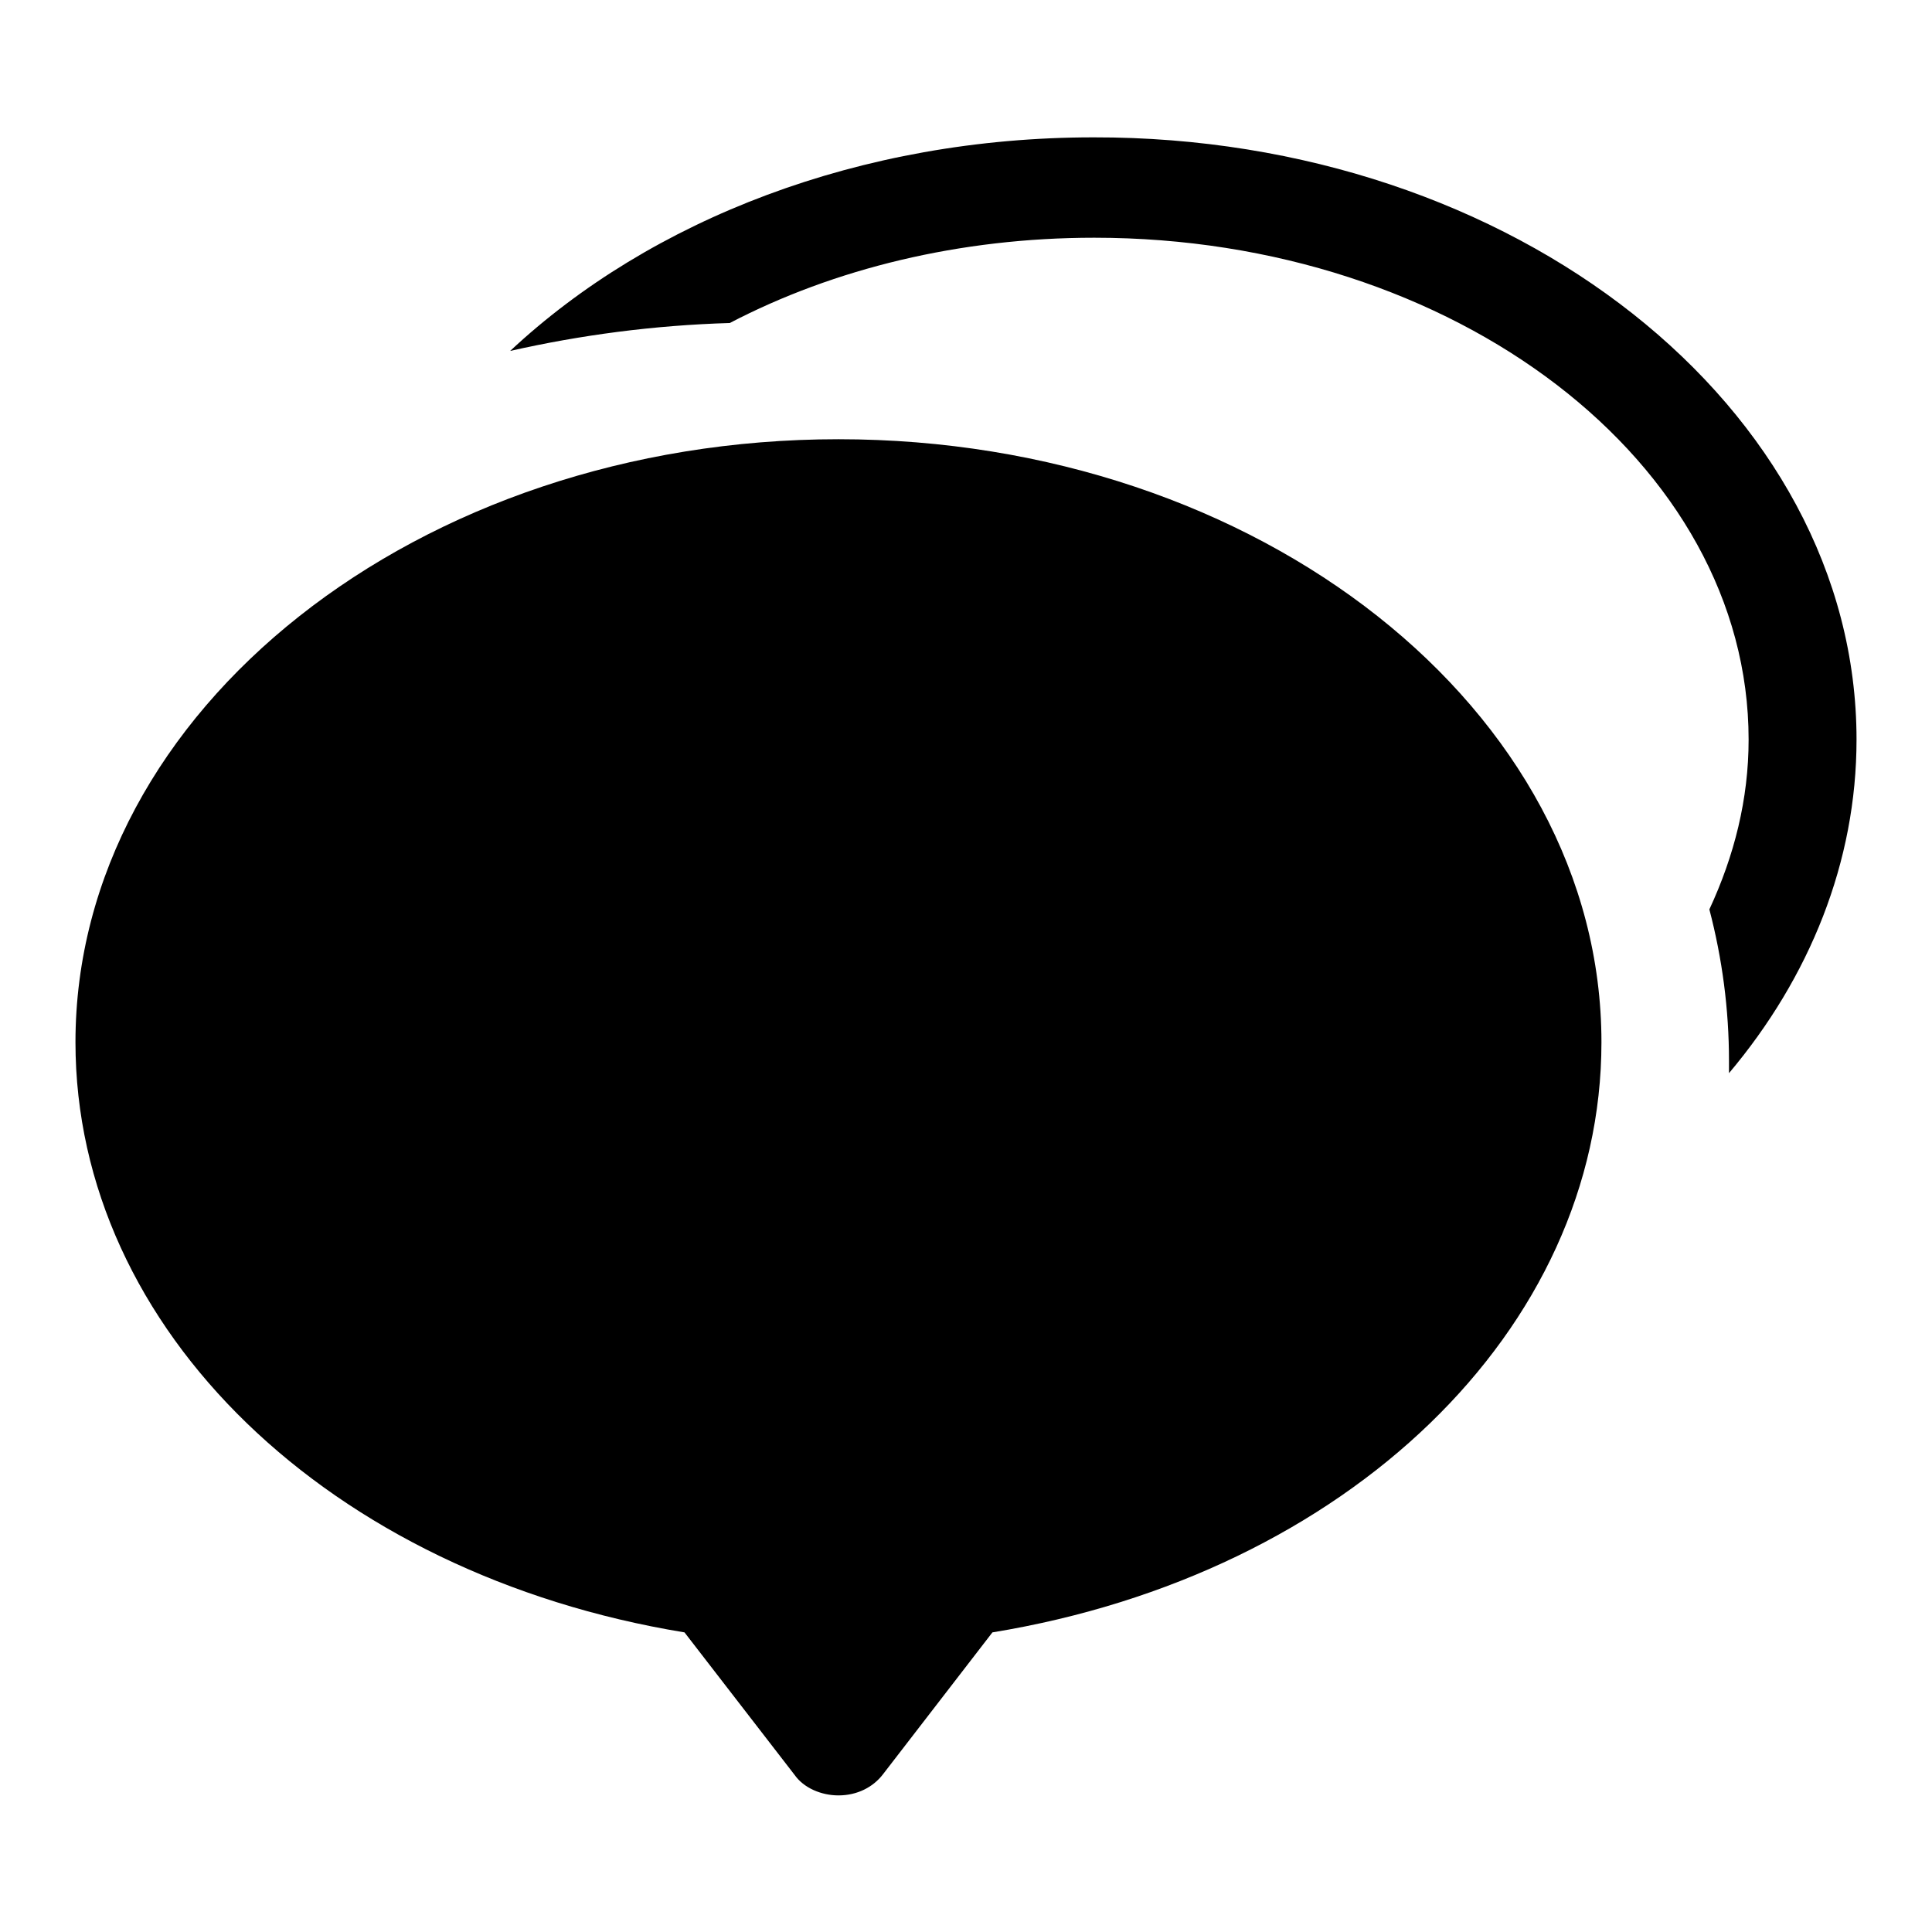
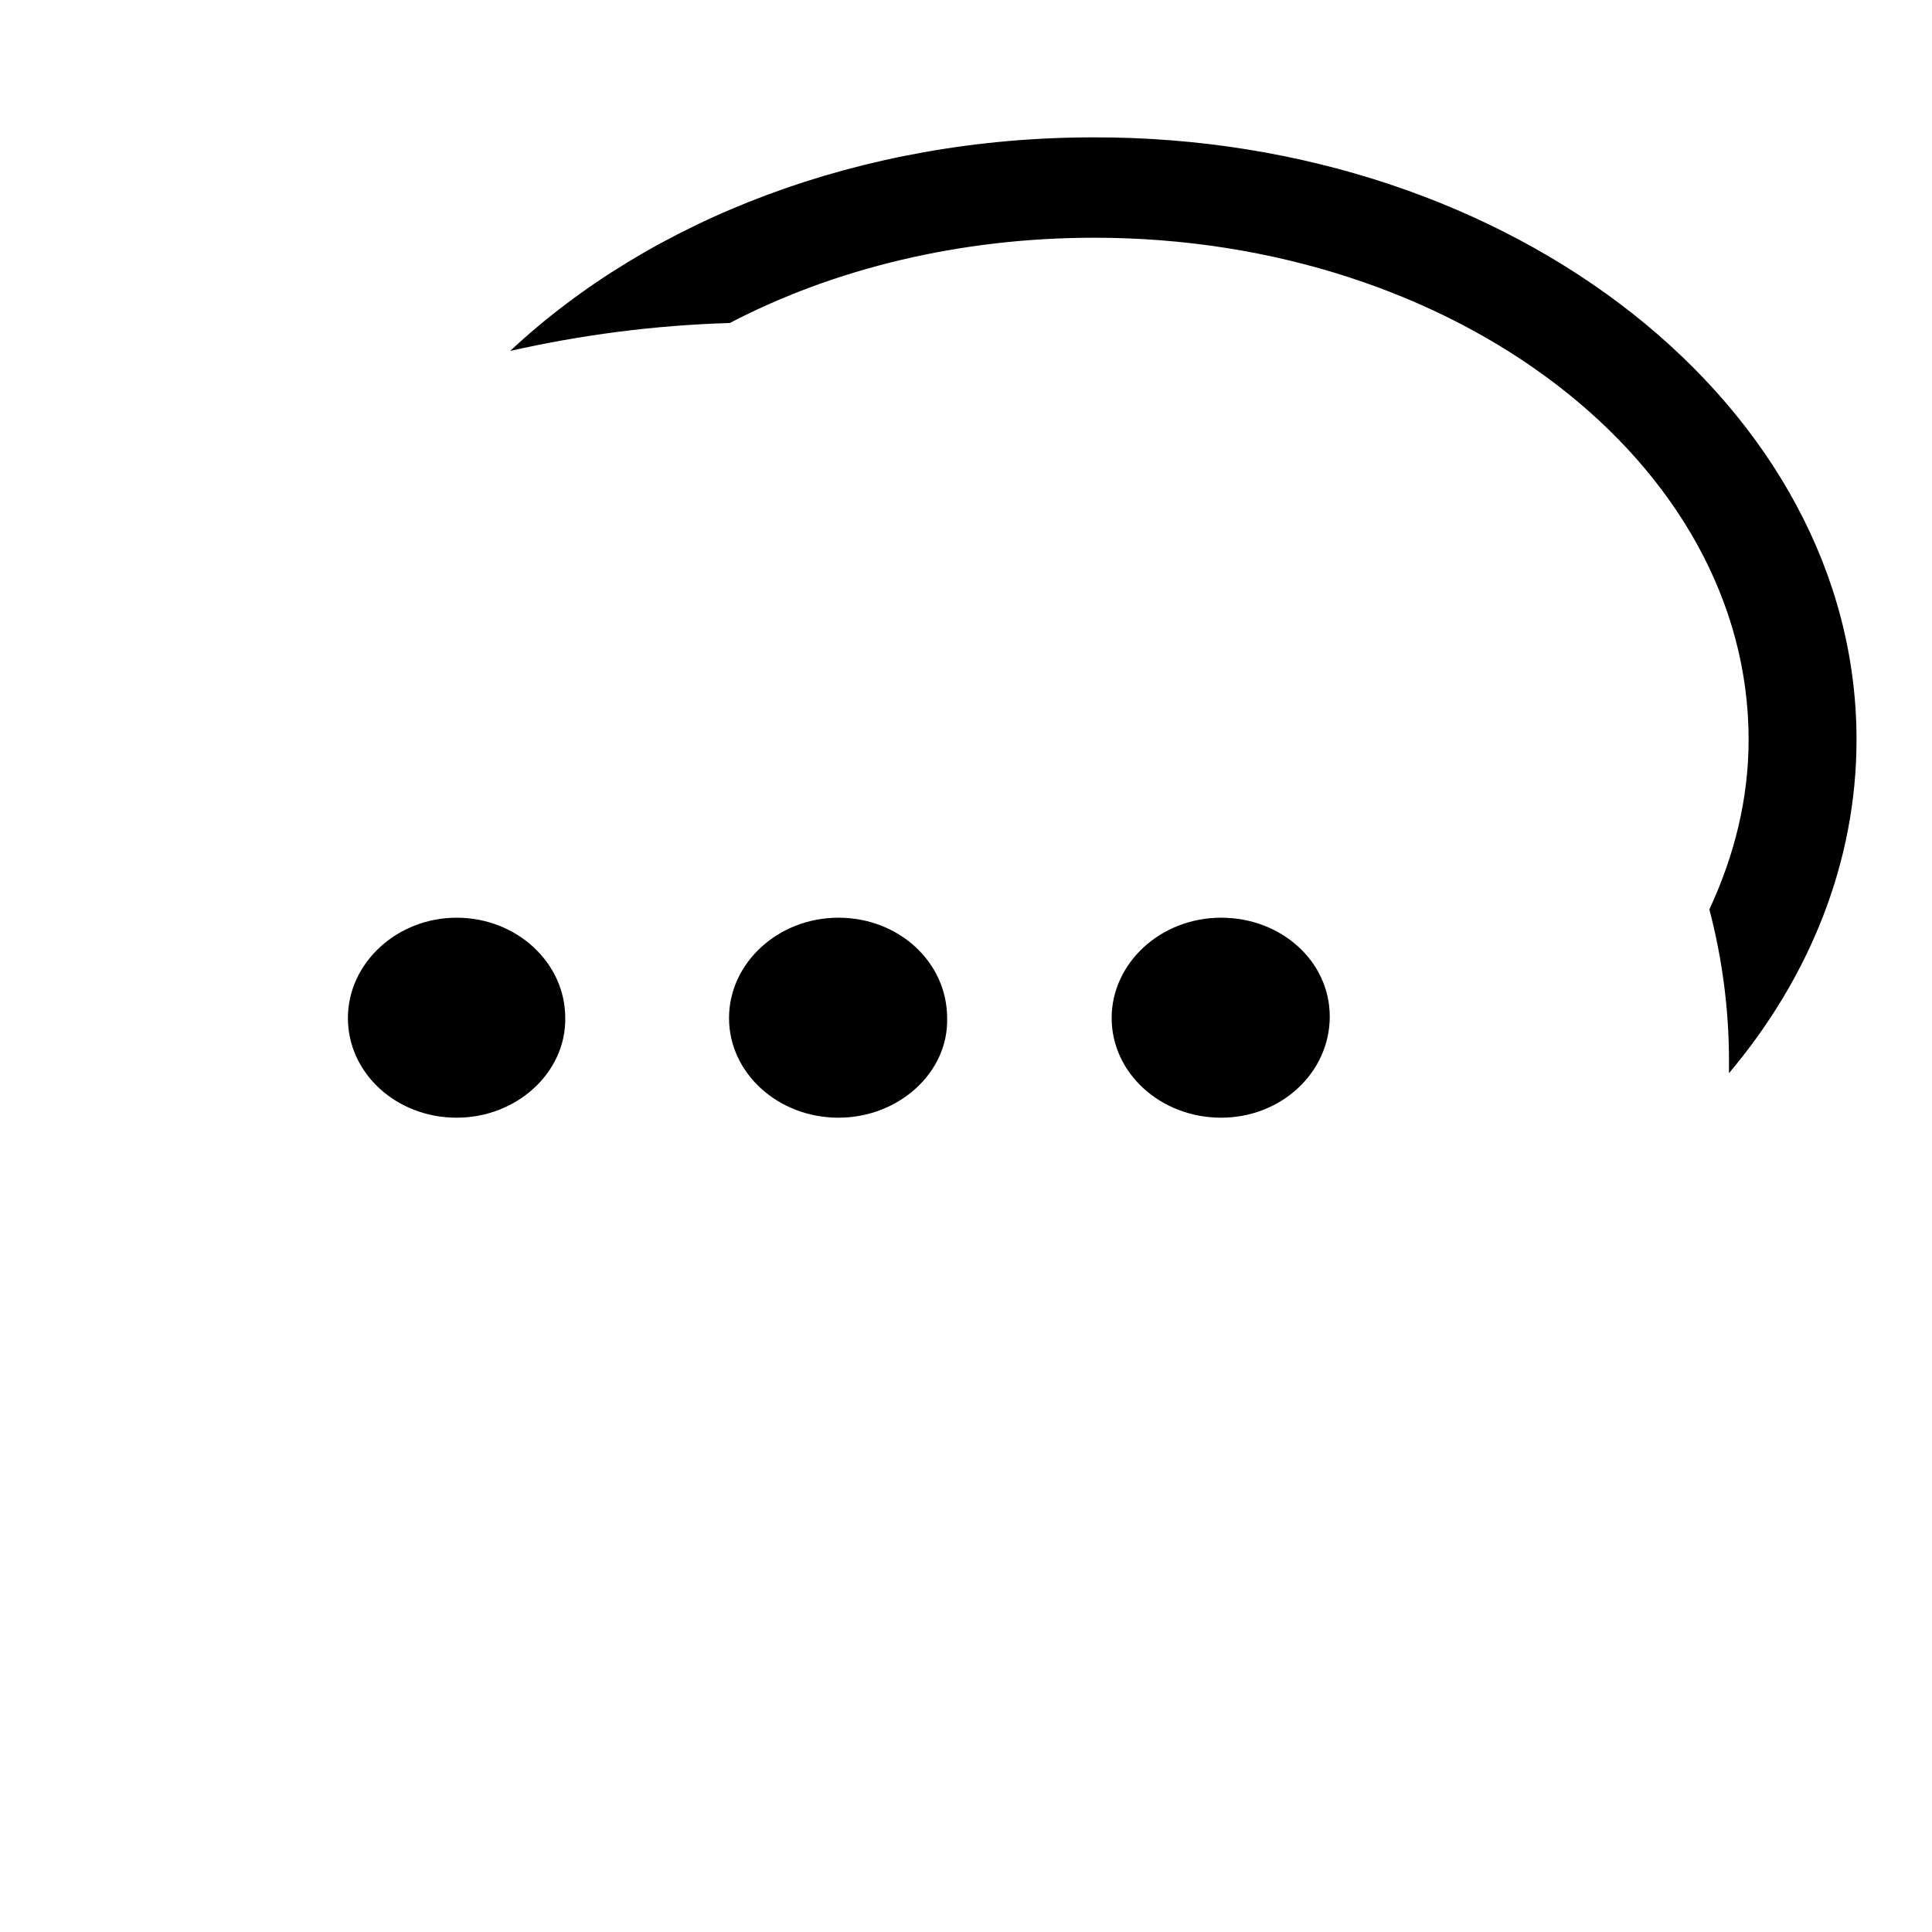
<svg xmlns="http://www.w3.org/2000/svg" version="1.1" x="0px" y="0px" viewBox="0 0 256 256" enable-background="new 0 0 256 256" xml:space="preserve">
  <g>
    <g>
      <path fill="#000000" d="M67.6,46.5c18.6-17.4,46.4-28.3,77.3-28.3C200.6,18.1,246,54,246,98c0,16.2-6.2,31.5-16.9,44.2c0-0.6,0-1,0-1.6c0-6.9-0.9-13.6-2.6-20.1c3.3-7.1,5.2-14.6,5.2-22.5c0-36.7-38.9-66.5-86.7-66.5c-17.8,0-34.5,4.1-48.3,11.3C86.6,43.1,76.9,44.4,67.6,46.5L67.6,46.5L67.6,46.5z" />
-       <path fill="#000000" d="M111.1,237.9c-2.3,0-4.6-1-5.8-2.7l-14.6-18.9c-47-7.7-80.7-40.1-80.7-78.2c0-44,45.4-79.9,101.1-79.9s101.1,35.9,101.1,79.9c0,38.1-33.7,70.5-80.7,78.2L117,235.1C115.7,236.8,113.6,237.9,111.1,237.9L111.1,237.9L111.1,237.9L111.1,237.9z" />
      <path fill="#000000" d="M60.5,148.1c-8,0-14.4-5.9-14.4-13.2c0-7.3,6.5-13.3,14.4-13.3c7.9,0,14.4,5.9,14.4,13.3C75,142.1,68.5,148.1,60.5,148.1L60.5,148.1L60.5,148.1L60.5,148.1z" />
      <path fill="#000000" d="M161.8,148.1c-8,0-14.5-5.9-14.5-13.2c0-7.3,6.5-13.3,14.5-13.3c8,0,14.4,5.8,14.4,13.1C176.2,142.1,169.8,148.1,161.8,148.1L161.8,148.1L161.8,148.1L161.8,148.1z" />
      <path fill="#000000" d="M111.1,148.1c-8,0-14.5-5.9-14.5-13.2c0-7.3,6.5-13.3,14.5-13.3c8,0,14.4,5.9,14.4,13.3C125.7,142.1,119.1,148.1,111.1,148.1L111.1,148.1L111.1,148.1L111.1,148.1z" />
      <path fill="#000000" d="M111.1,134.7" />
    </g>
  </g>
</svg>